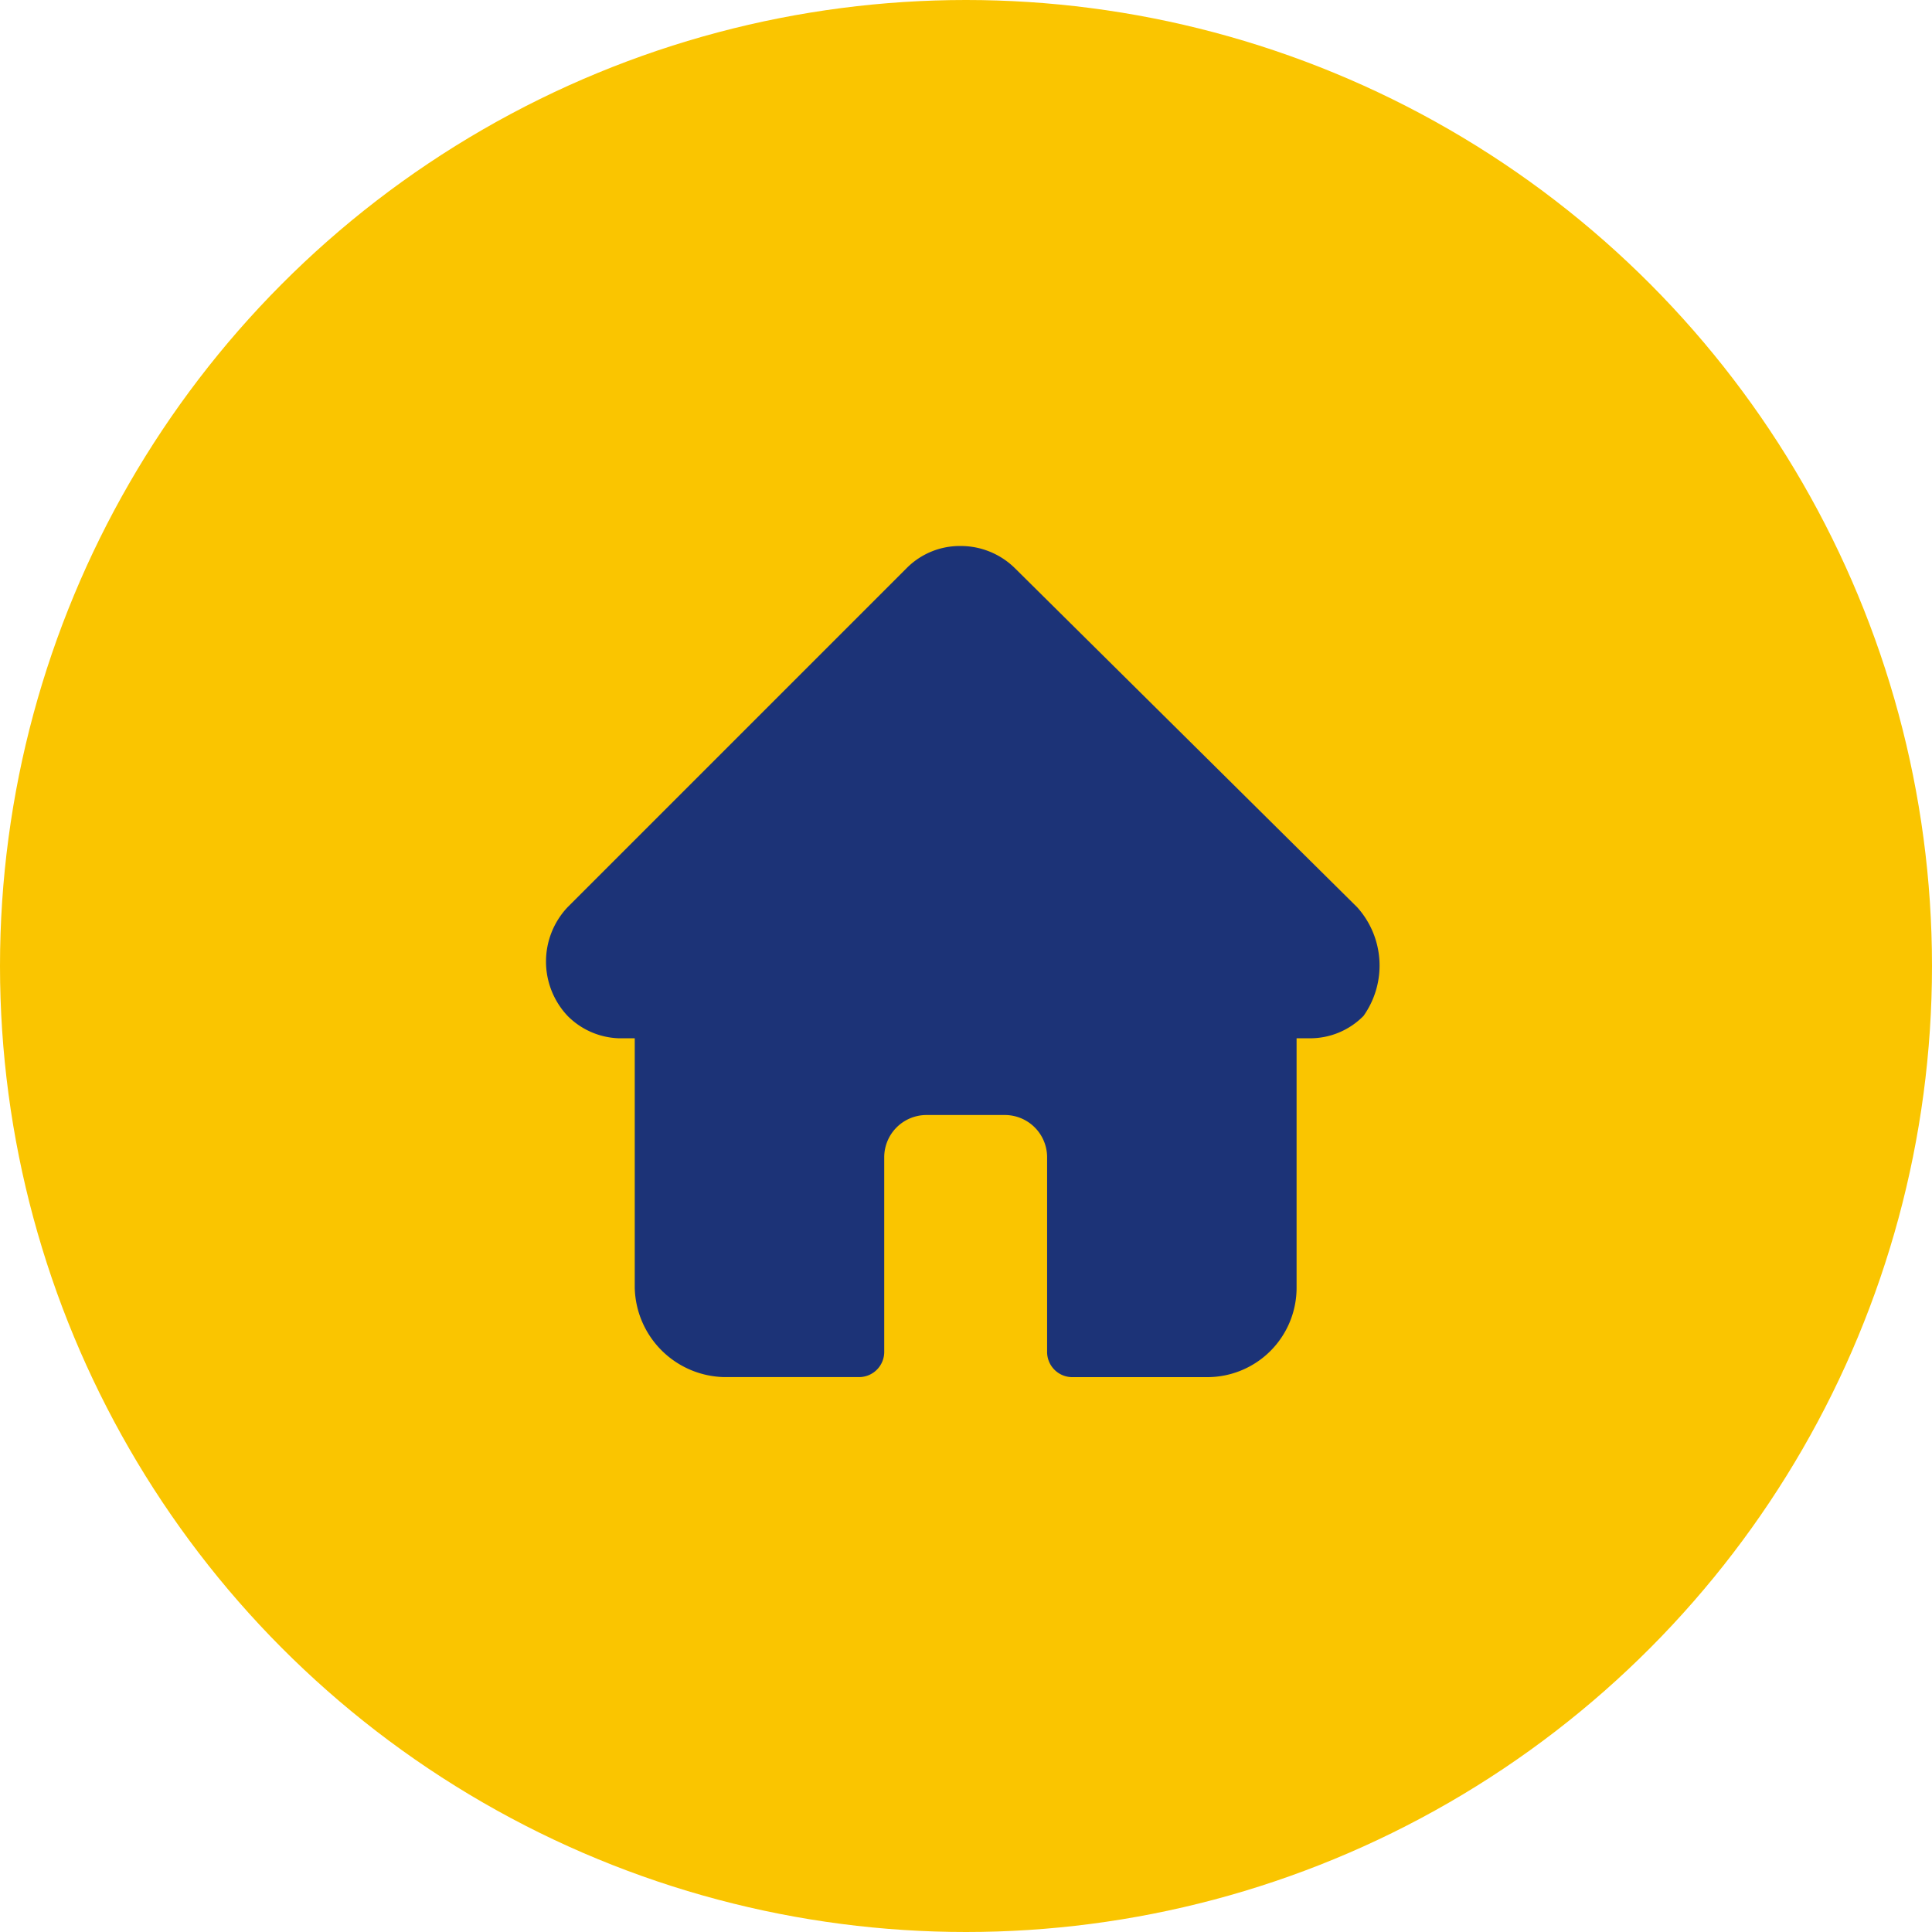
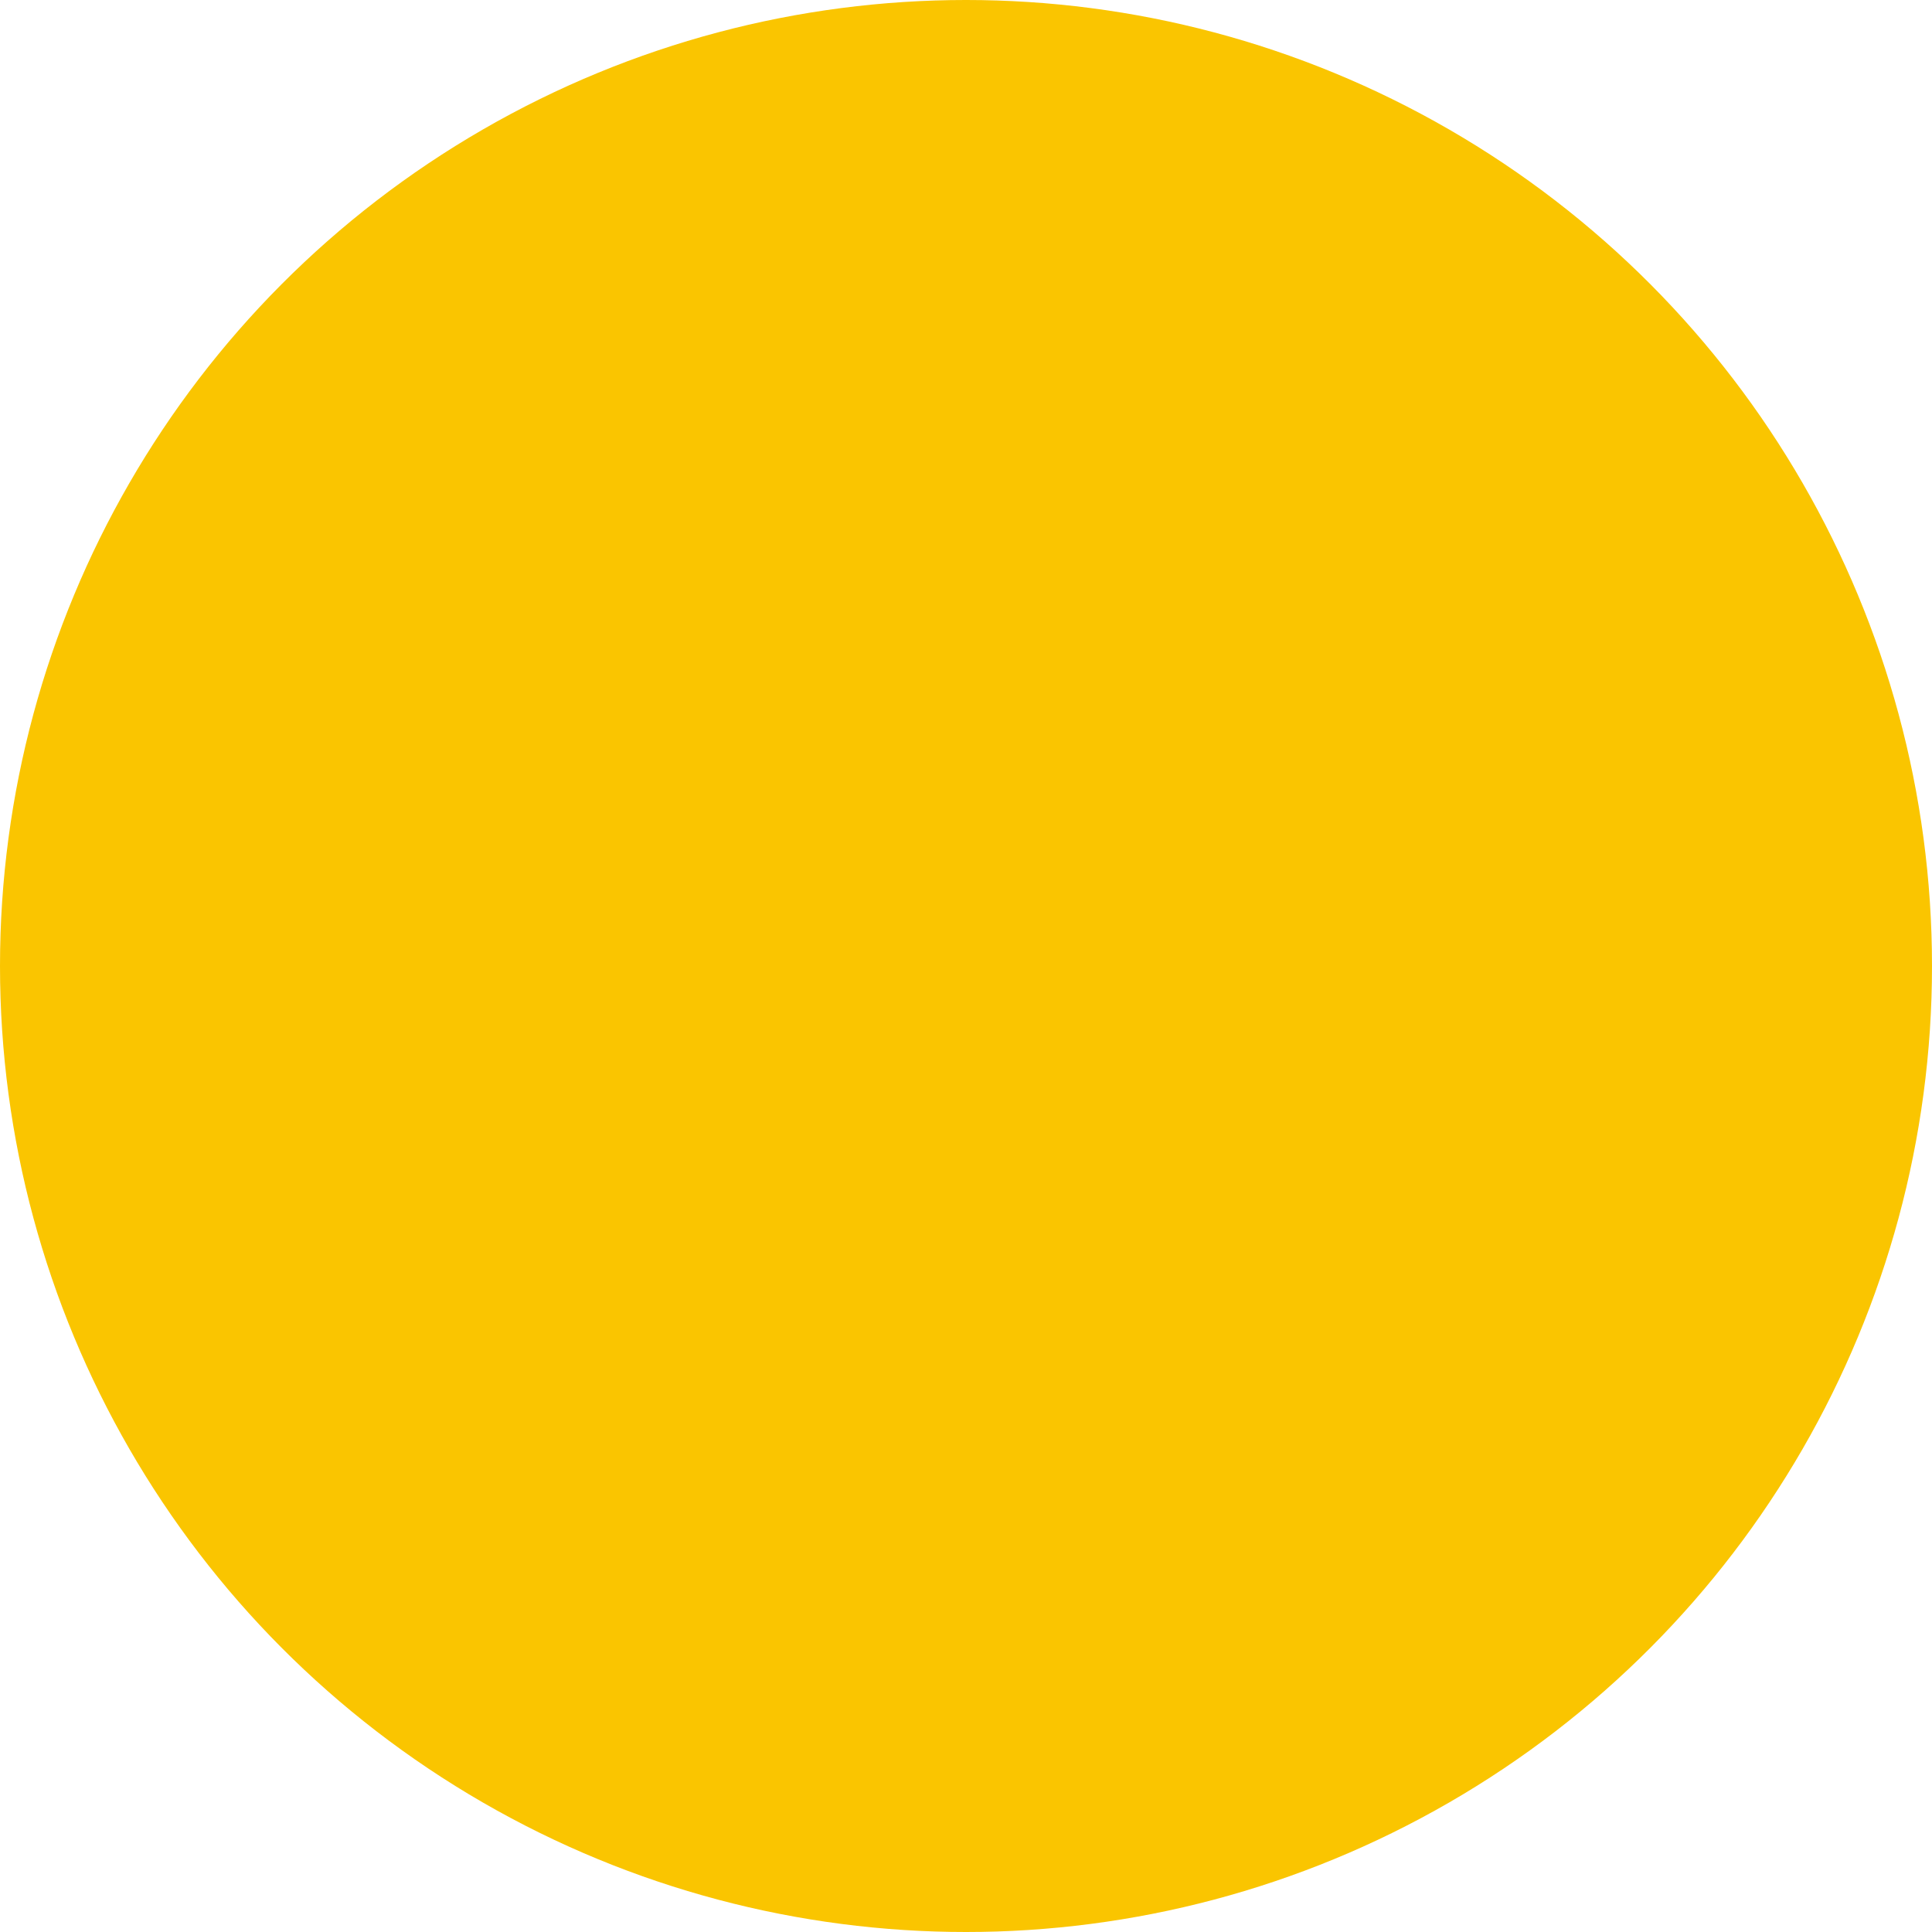
<svg xmlns="http://www.w3.org/2000/svg" width="46" height="46" viewBox="0 0 46 46">
  <defs>
    <style>.a{fill:#fac500;}.b{fill:#1c3377;}</style>
  </defs>
  <circle class="a" cx="23" cy="23" r="23" />
-   <path class="b" d="M19.338,8.6h0L11.194.533A1.836,1.836,0,0,0,9.9,0,1.782,1.782,0,0,0,8.606.533L.539,8.6h0a1.886,1.886,0,0,0,0,2.588,1.8,1.8,0,0,0,1.218.533h.381v5.936a2.178,2.178,0,0,0,2.131,2.131h3.2a.6.6,0,0,0,.609-.609V14.537a1.007,1.007,0,0,1,.989-.989h1.9a1.007,1.007,0,0,1,.989.989v4.643a.6.6,0,0,0,.609.609h3.2a2.127,2.127,0,0,0,2.131-2.131V11.721h.3a1.782,1.782,0,0,0,1.294-.533A2.074,2.074,0,0,0,19.338,8.6Z" transform="translate(12.975 13)" />
</svg>